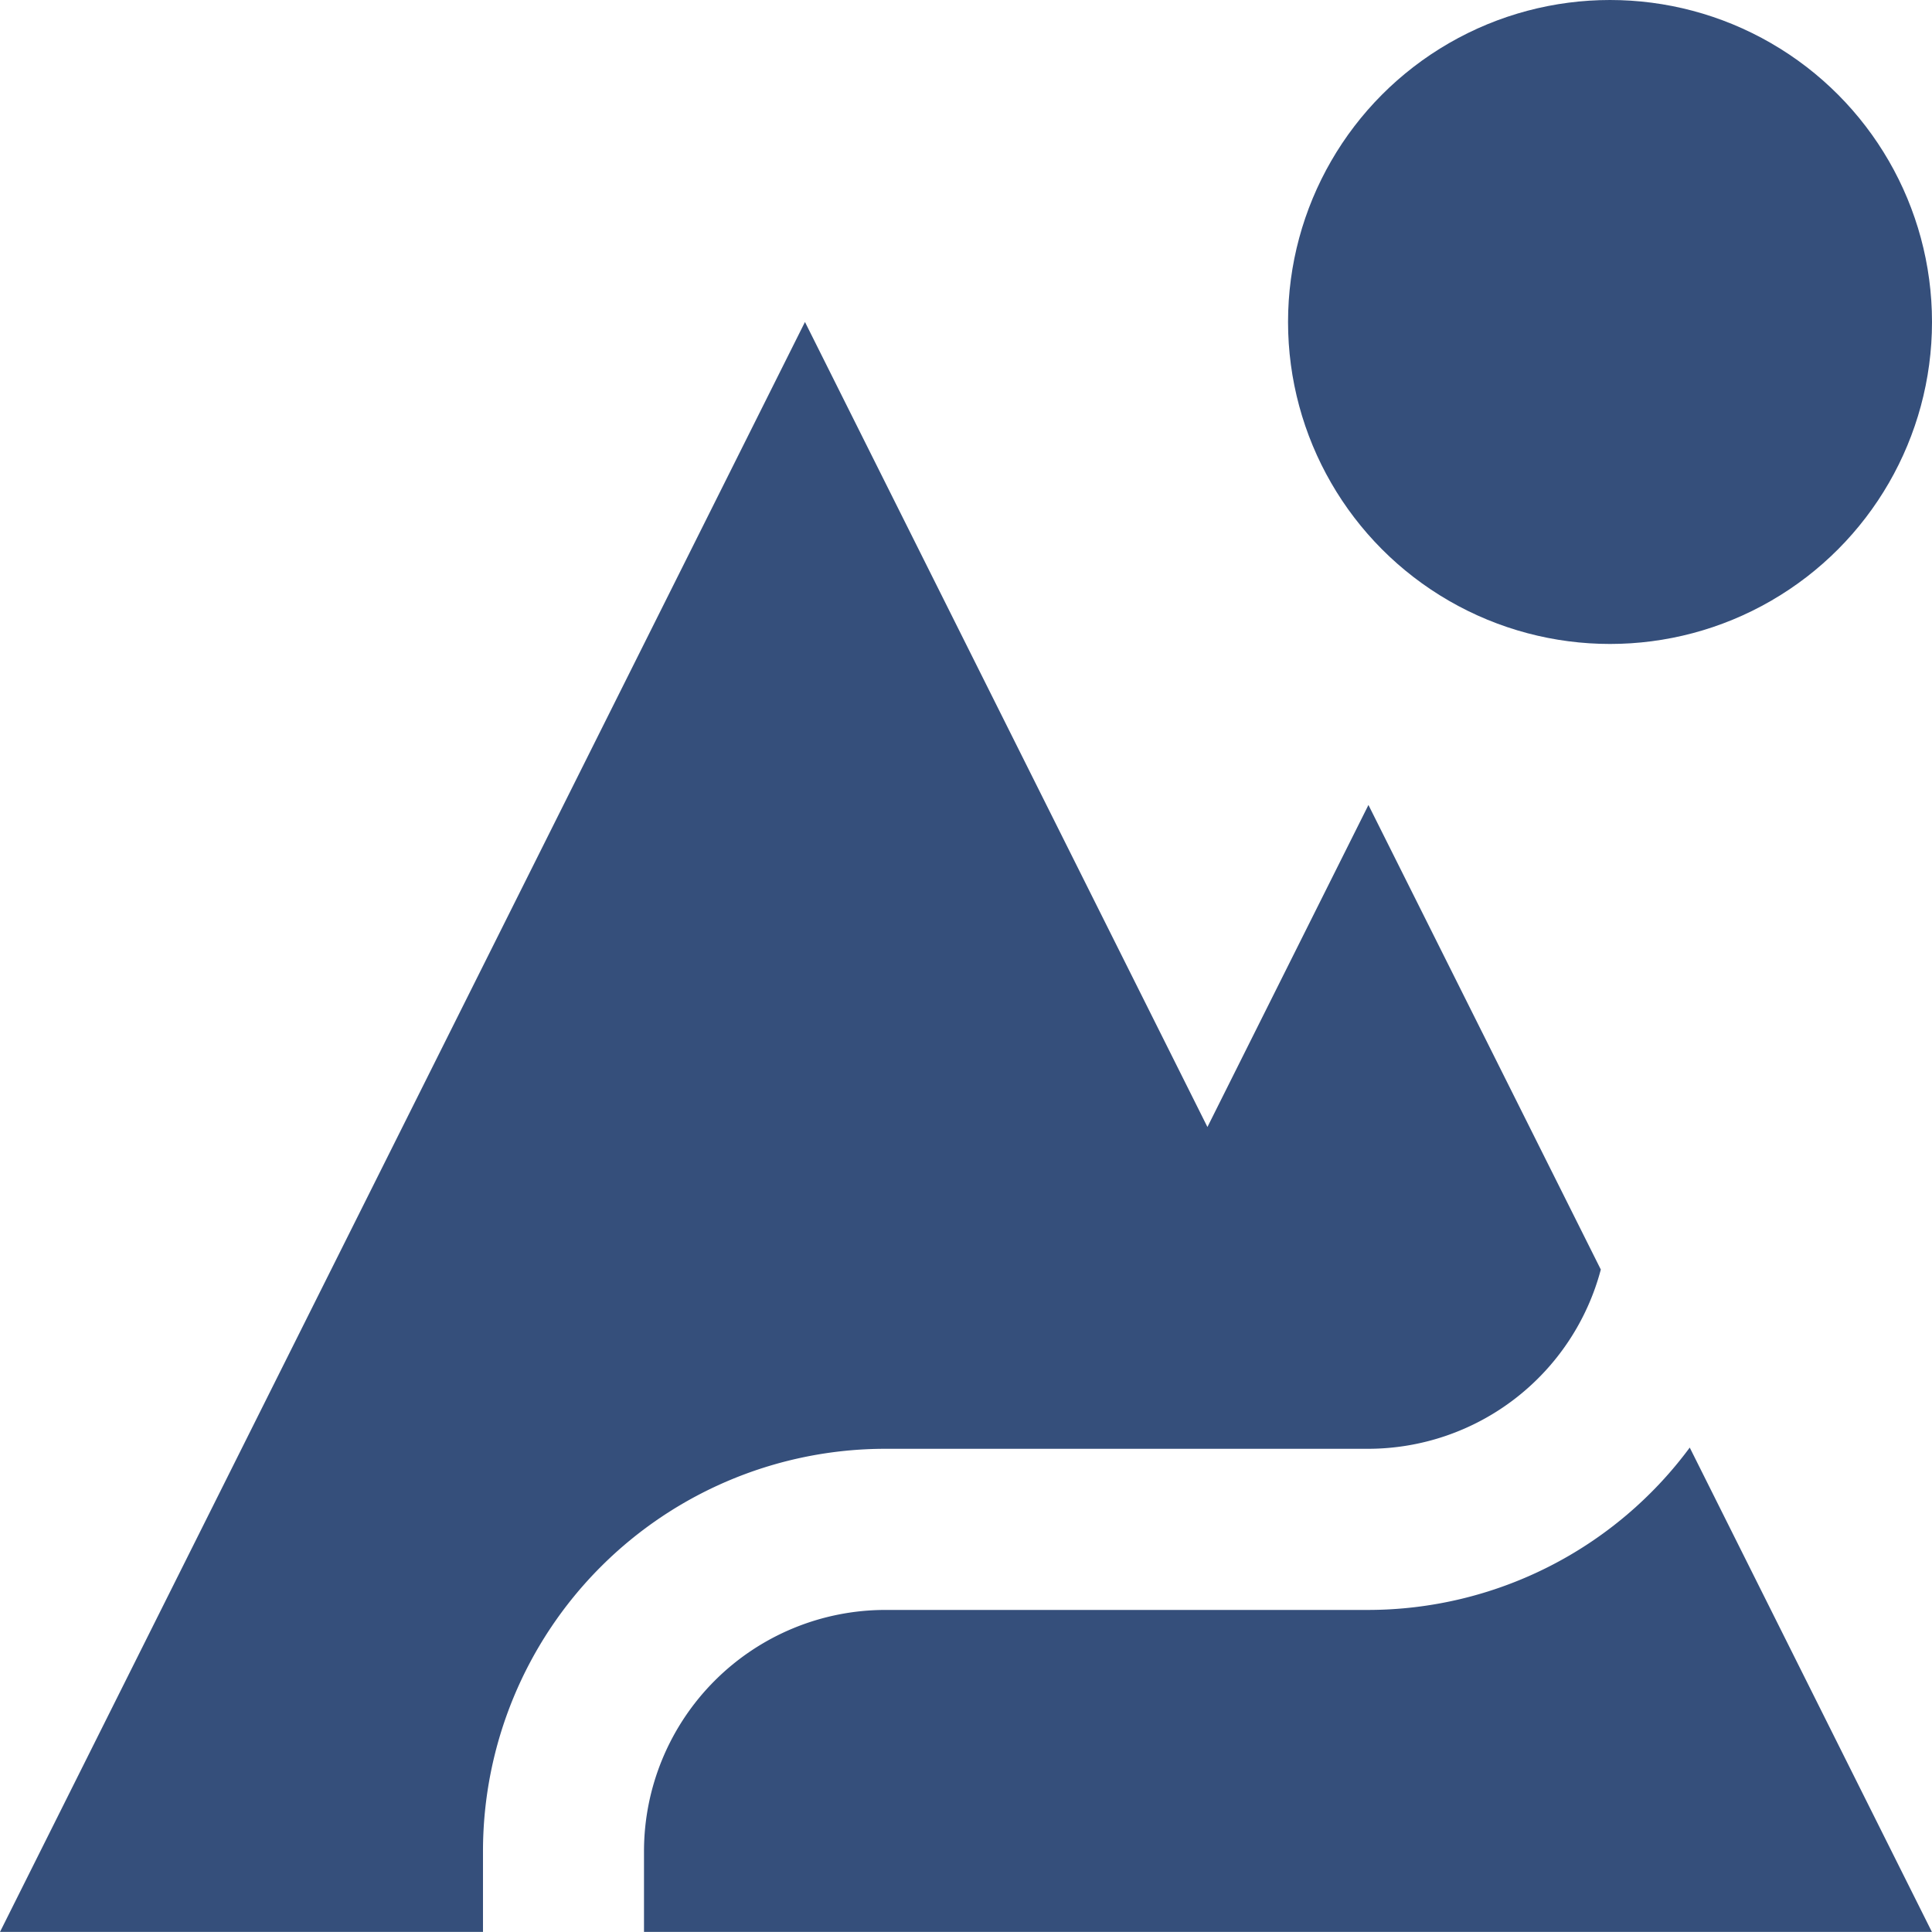
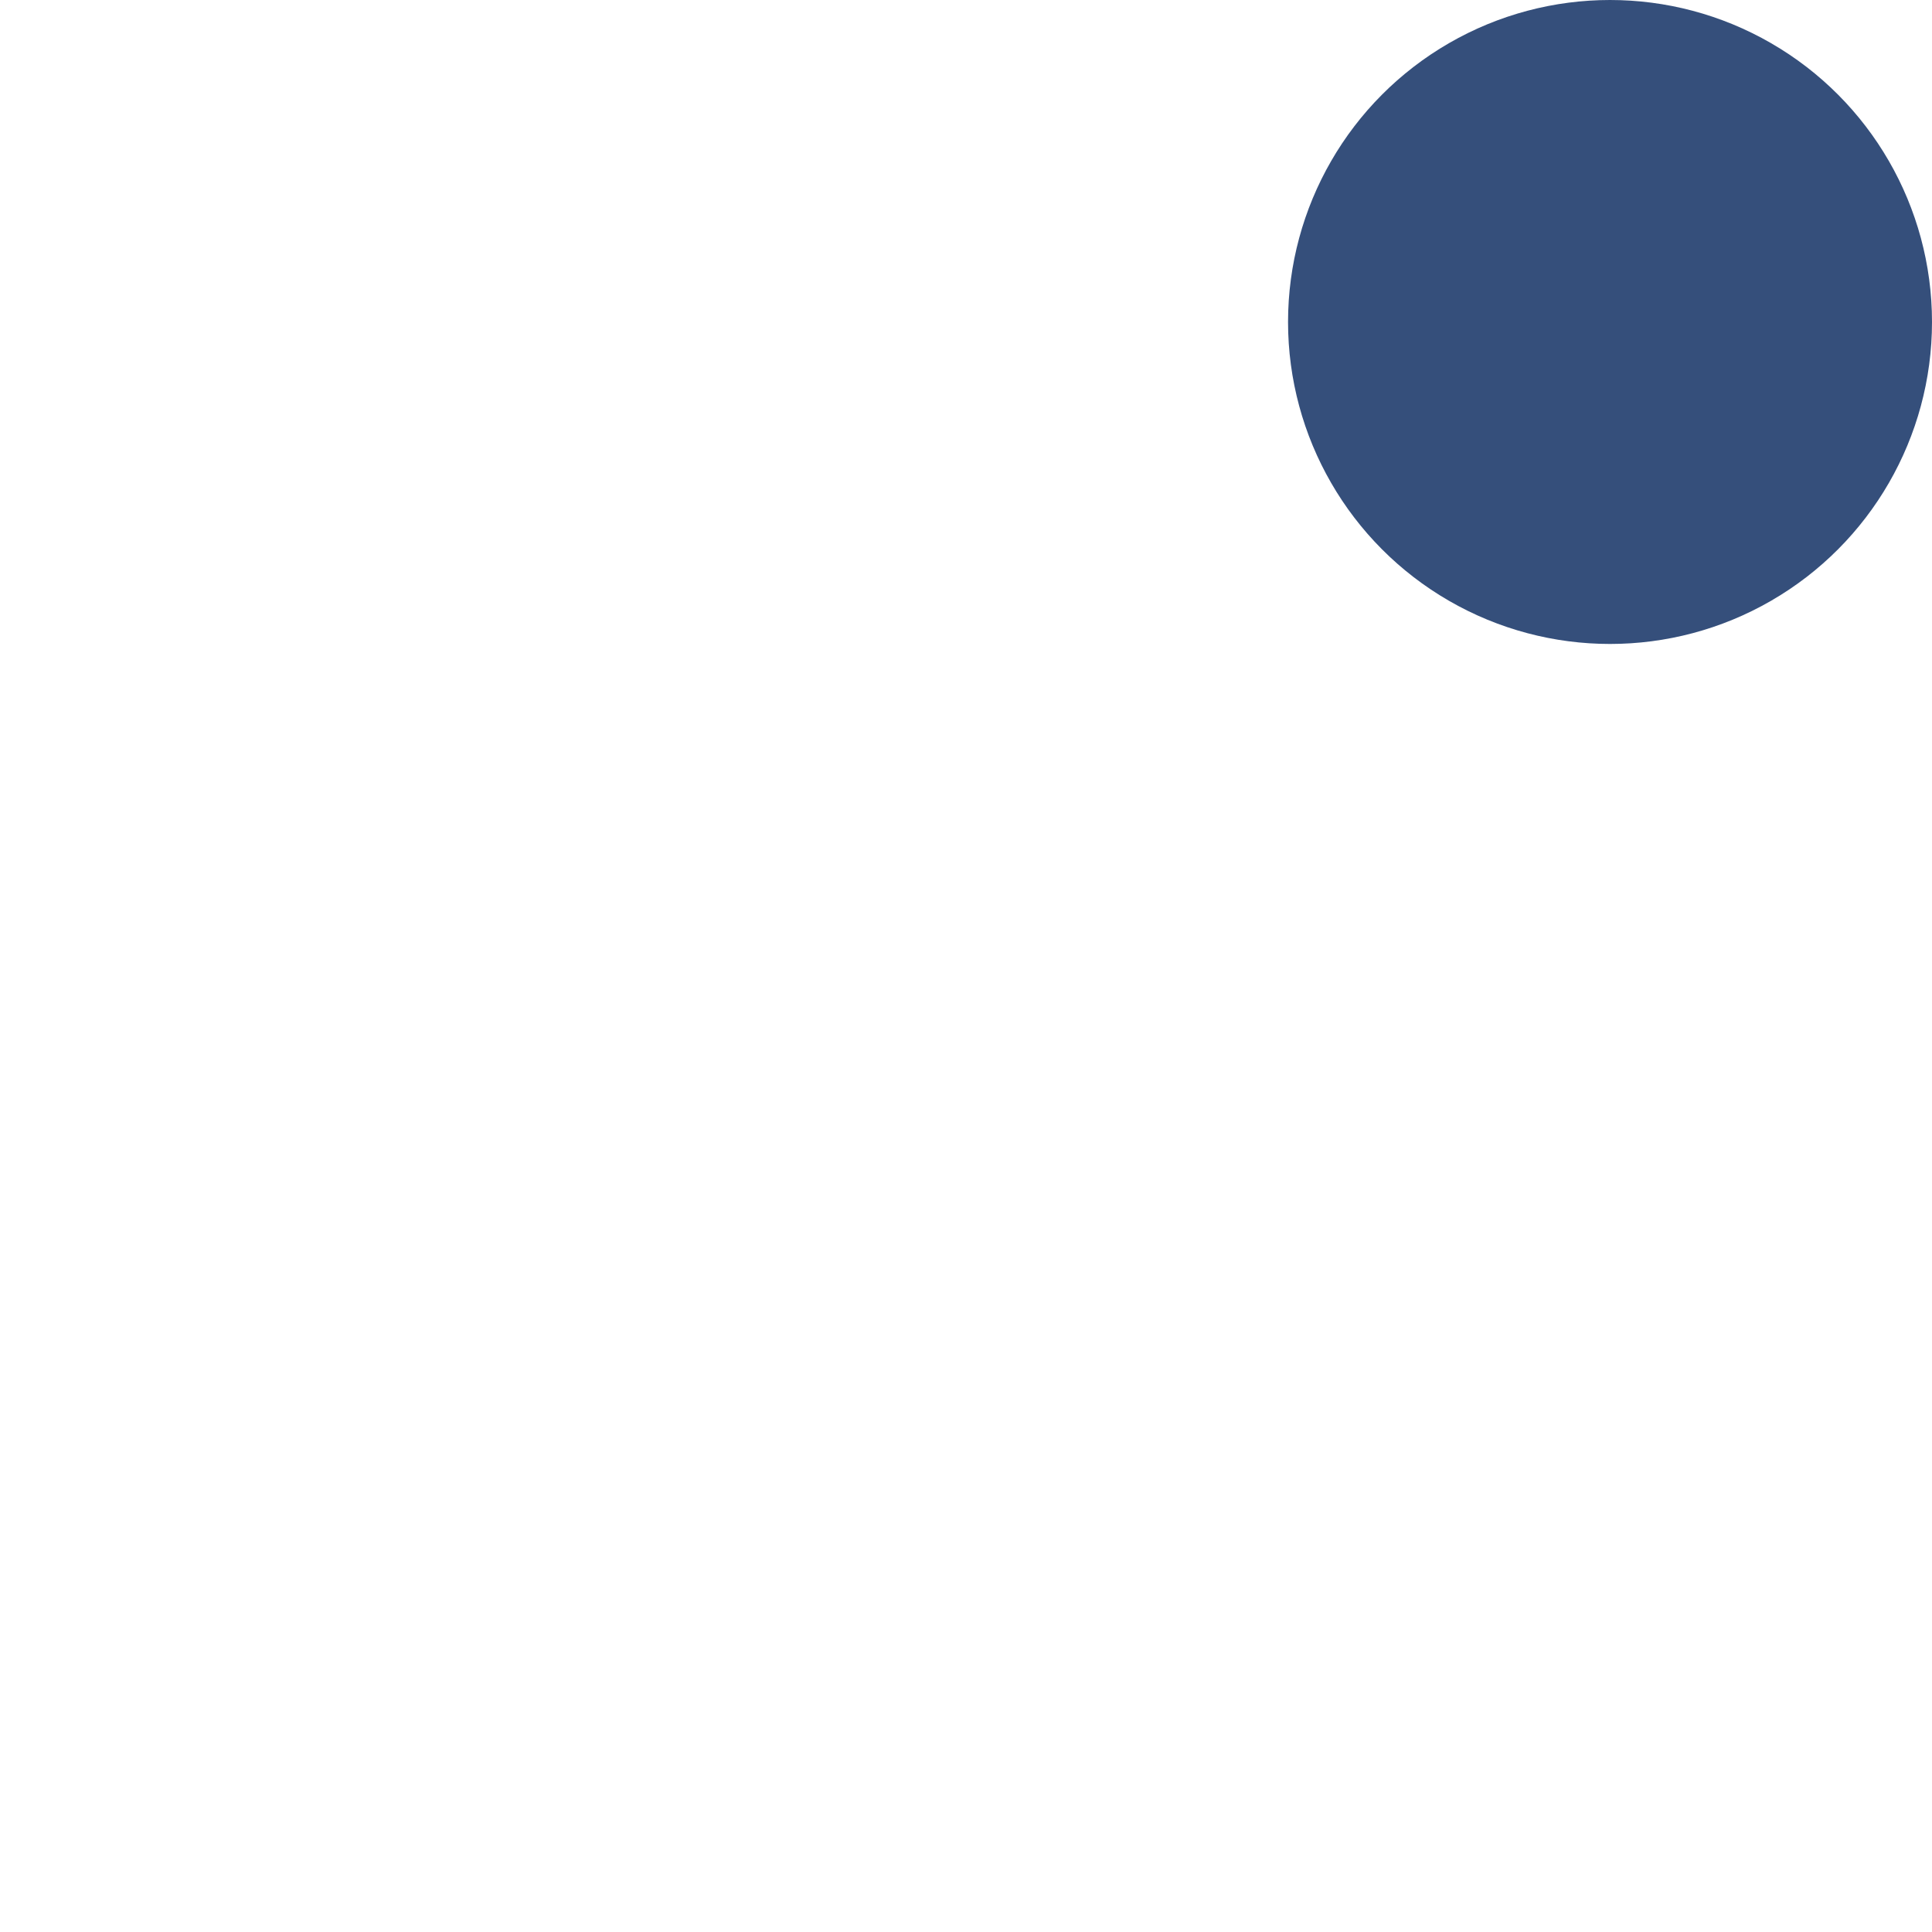
<svg xmlns="http://www.w3.org/2000/svg" id="_005-mountains" data-name="005-mountains" width="45.537" height="45.535" viewBox="0 0 45.537 45.535">
  <g id="Group_5479" data-name="Group 5479" transform="translate(30.359 0)">
    <g id="Group_5478" data-name="Group 5478">
      <ellipse id="Ellipse_689" data-name="Ellipse 689" cx="7.589" cy="7.589" rx="7.589" ry="7.589" fill="#354F7B" />
    </g>
  </g>
  <g id="Group_5481" data-name="Group 5481" transform="translate(0 7.589)">
    <g id="Group_5480" data-name="Group 5480">
-       <path id="Path_4766" data-name="Path 4766" d="M32.254,79.657l-3.795,7.59L18.973,68.273,0,106.219H11.384v-1.9a9.487,9.487,0,0,1,9.487-9.487H32.254a5.679,5.679,0,0,0,5.477-4.225Z" transform="translate(0 -68.273)" fill="#354F7B" />
-     </g>
+       </g>
  </g>
  <g id="Group_5483" data-name="Group 5483" transform="translate(15.179 34.119)">
    <g id="Group_5482" data-name="Group 5482">
-       <path id="Path_4767" data-name="Path 4767" d="M161.183,306.921a9.438,9.438,0,0,1-7.573,3.827H142.227a5.692,5.692,0,0,0-5.692,5.692v1.9h30.357Z" transform="translate(-136.535 -306.921)" fill="#354F7B" />
-     </g>
+       </g>
  </g>
</svg>